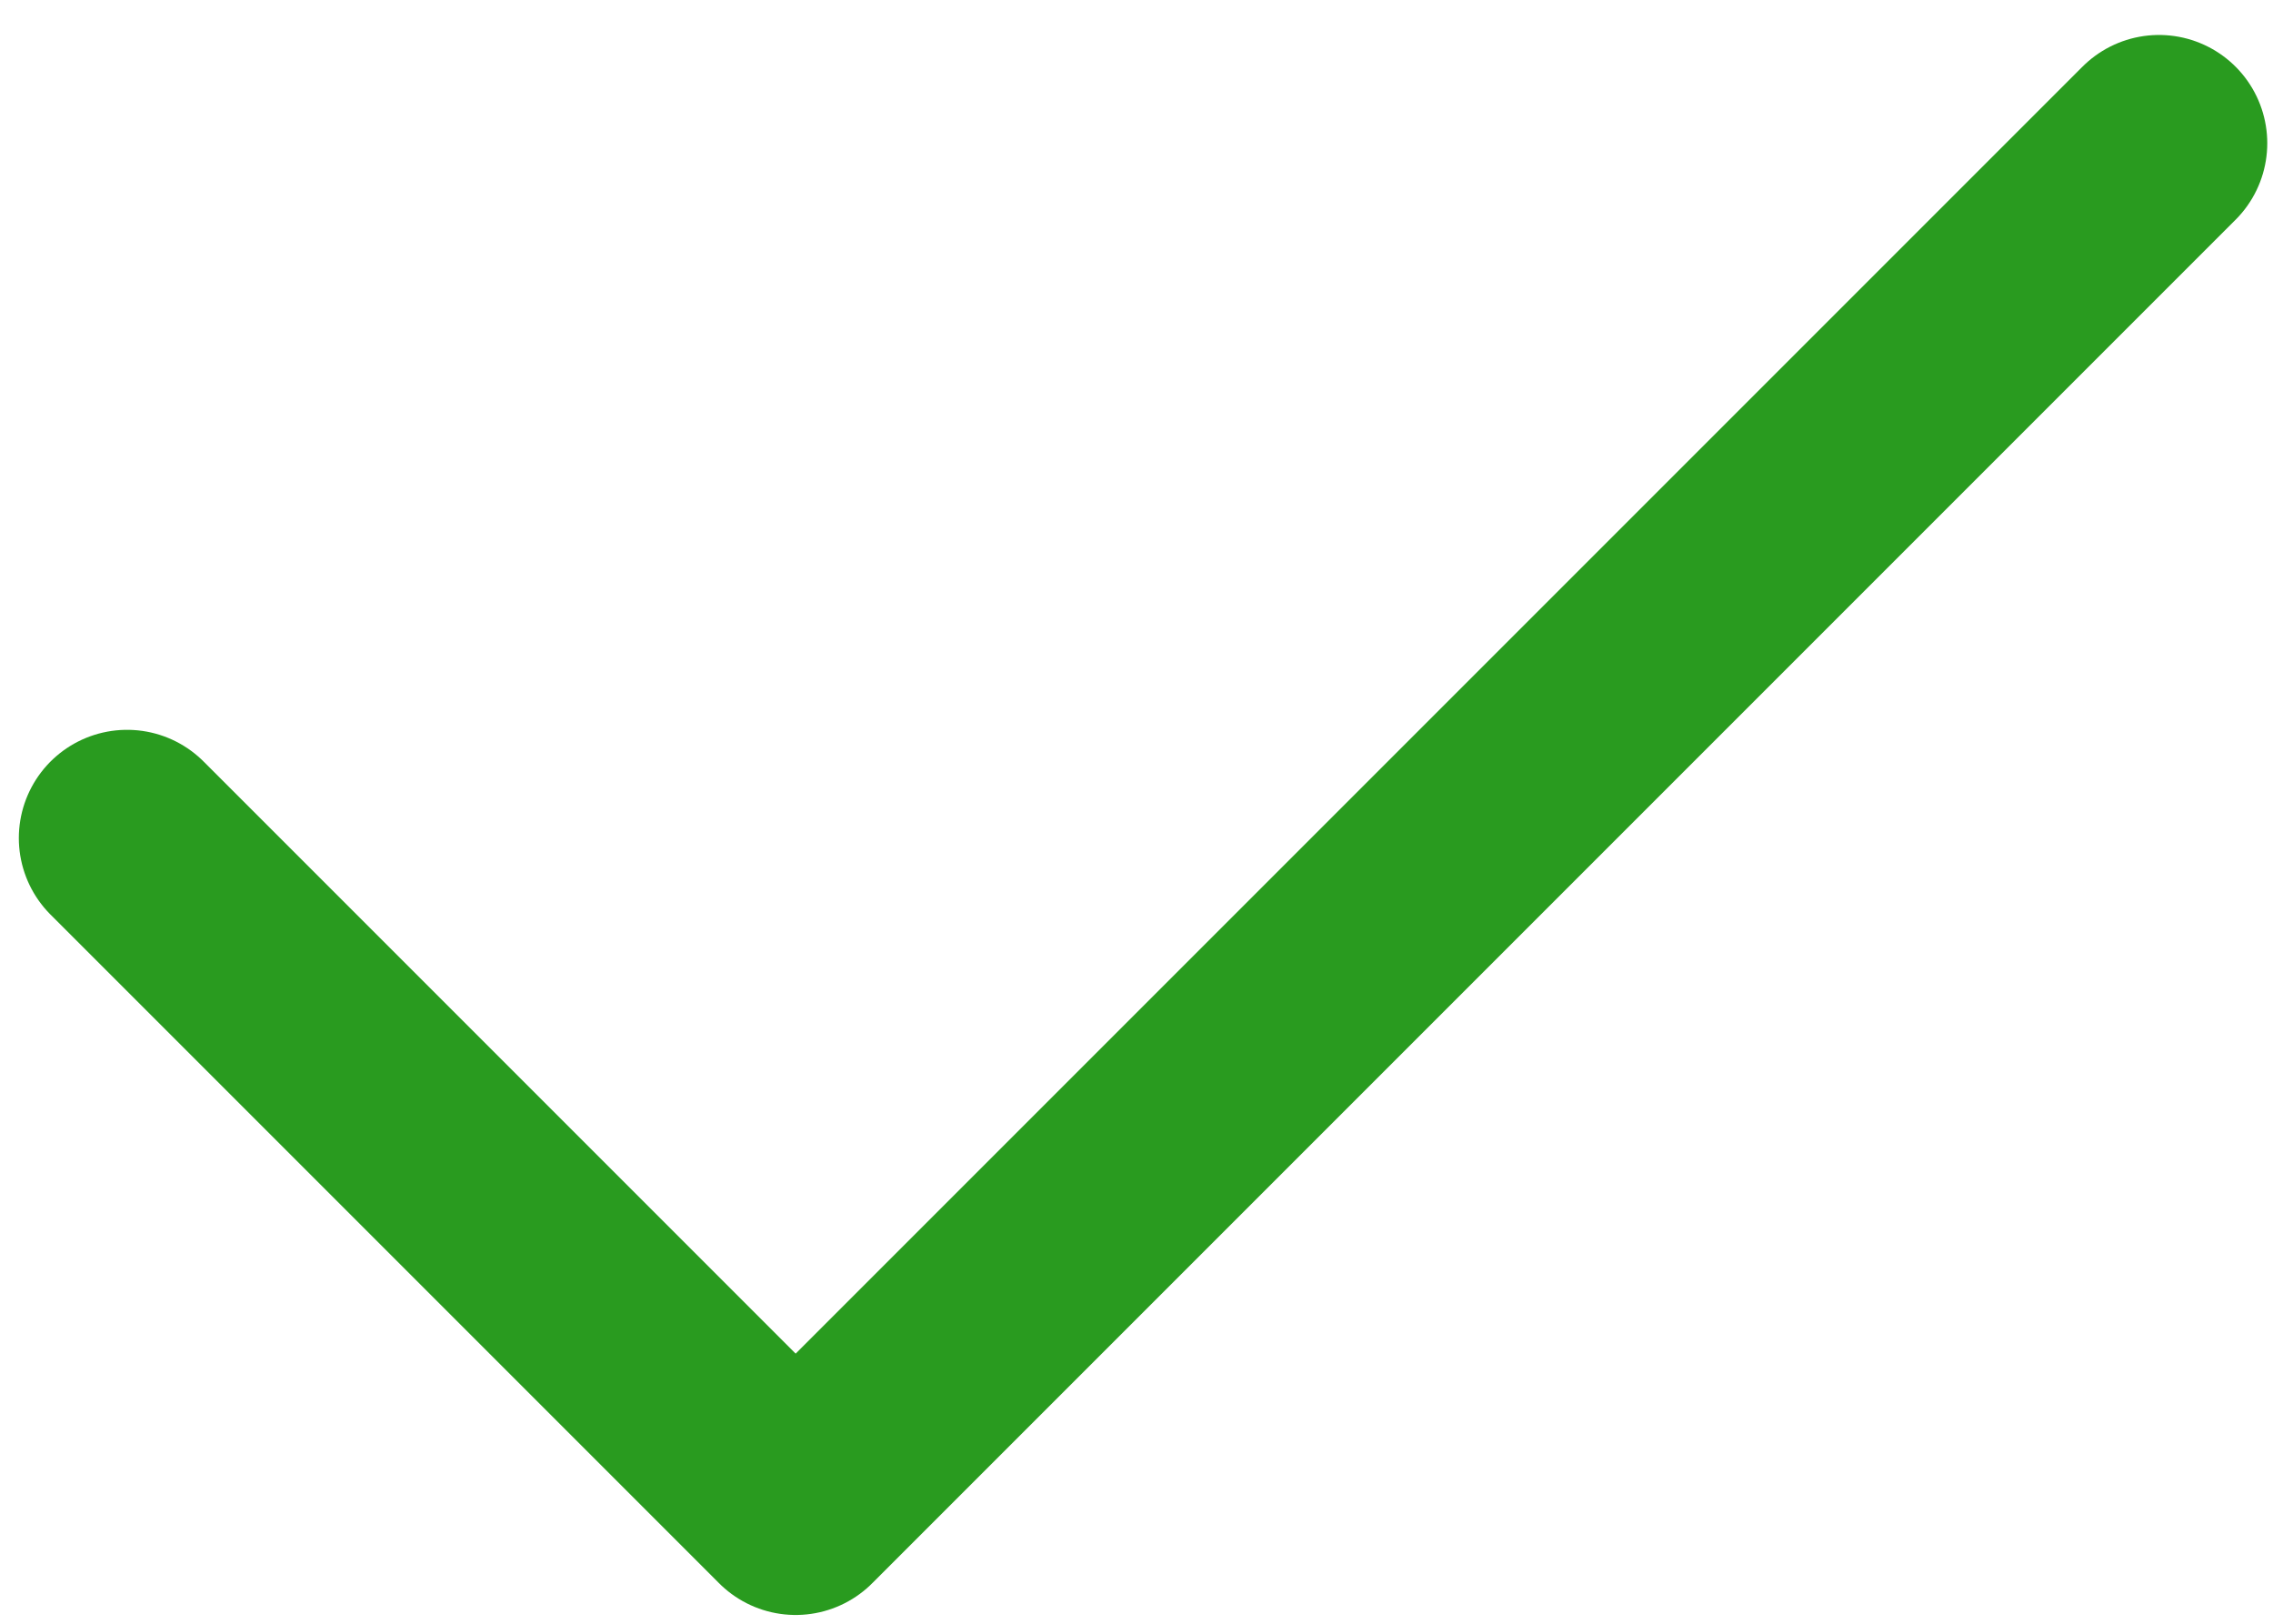
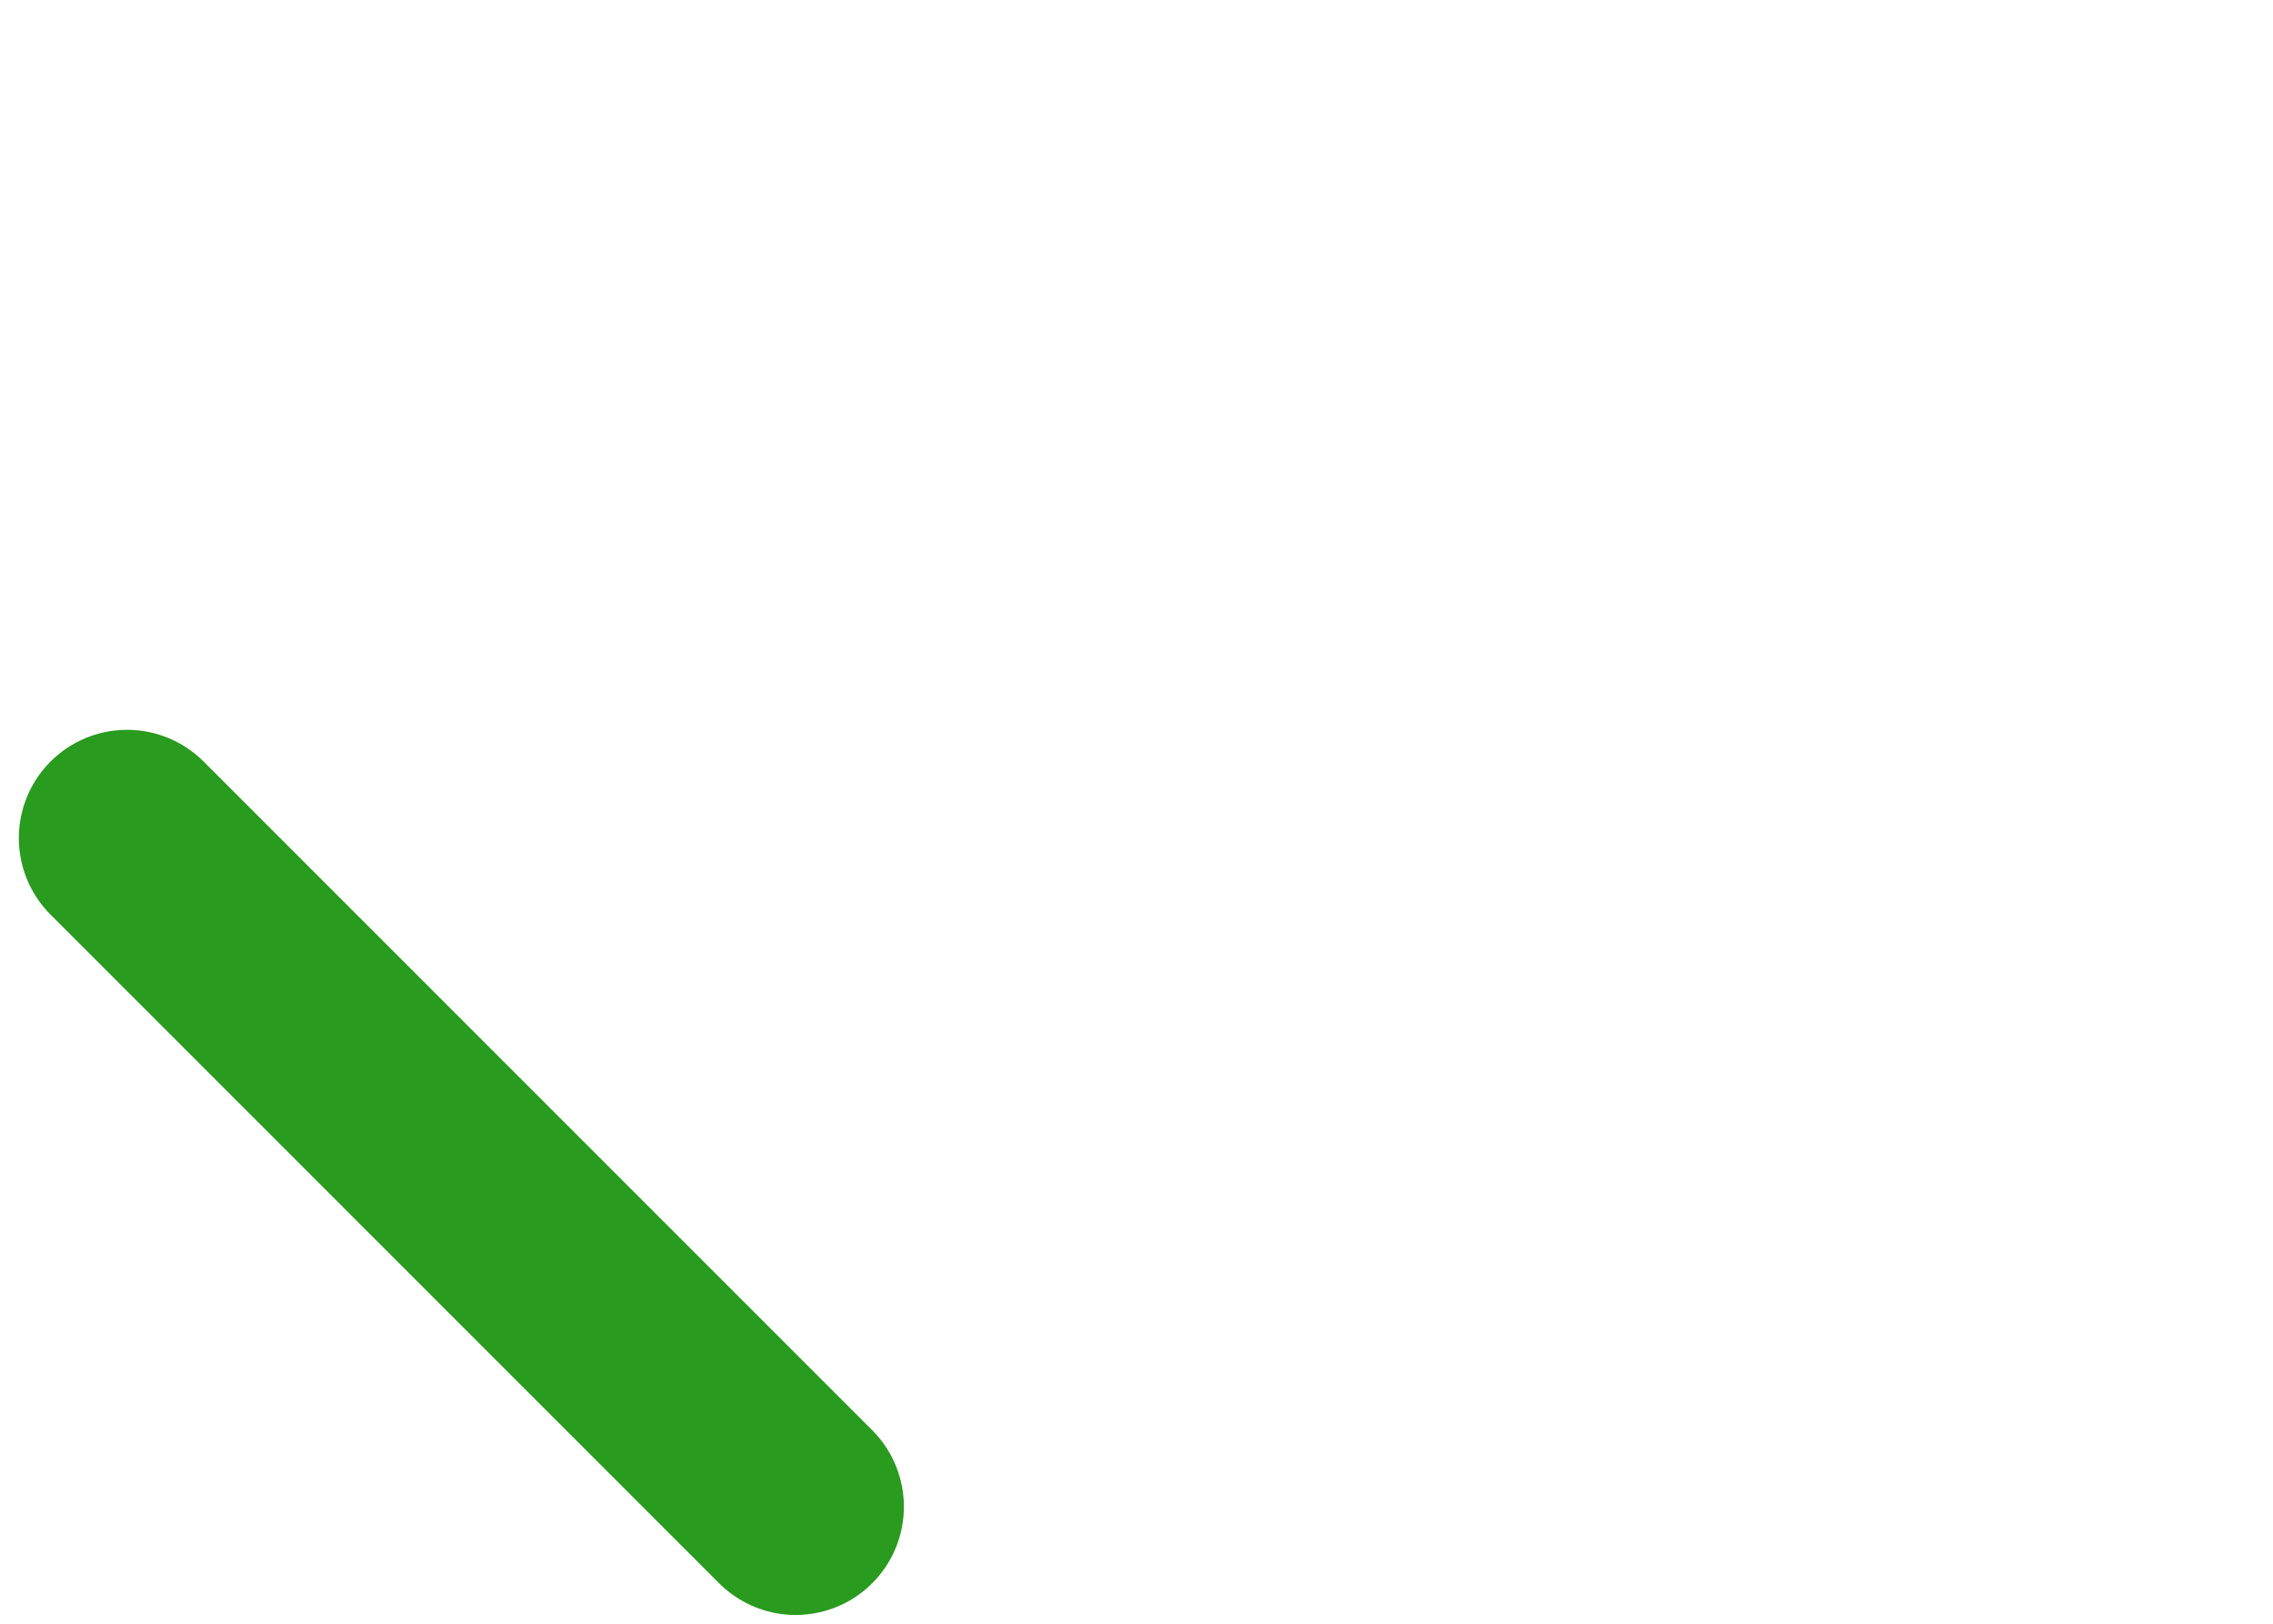
<svg xmlns="http://www.w3.org/2000/svg" width="21" height="15" viewBox="0 0 21 15" fill="none">
-   <path d="M1.174 7.742L7.351 13.919L19.947 1.323" stroke="#299B1F" stroke-width="2" stroke-linecap="round" stroke-linejoin="round" />
+   <path d="M1.174 7.742L7.351 13.919" stroke="#299B1F" stroke-width="2" stroke-linecap="round" stroke-linejoin="round" />
</svg>